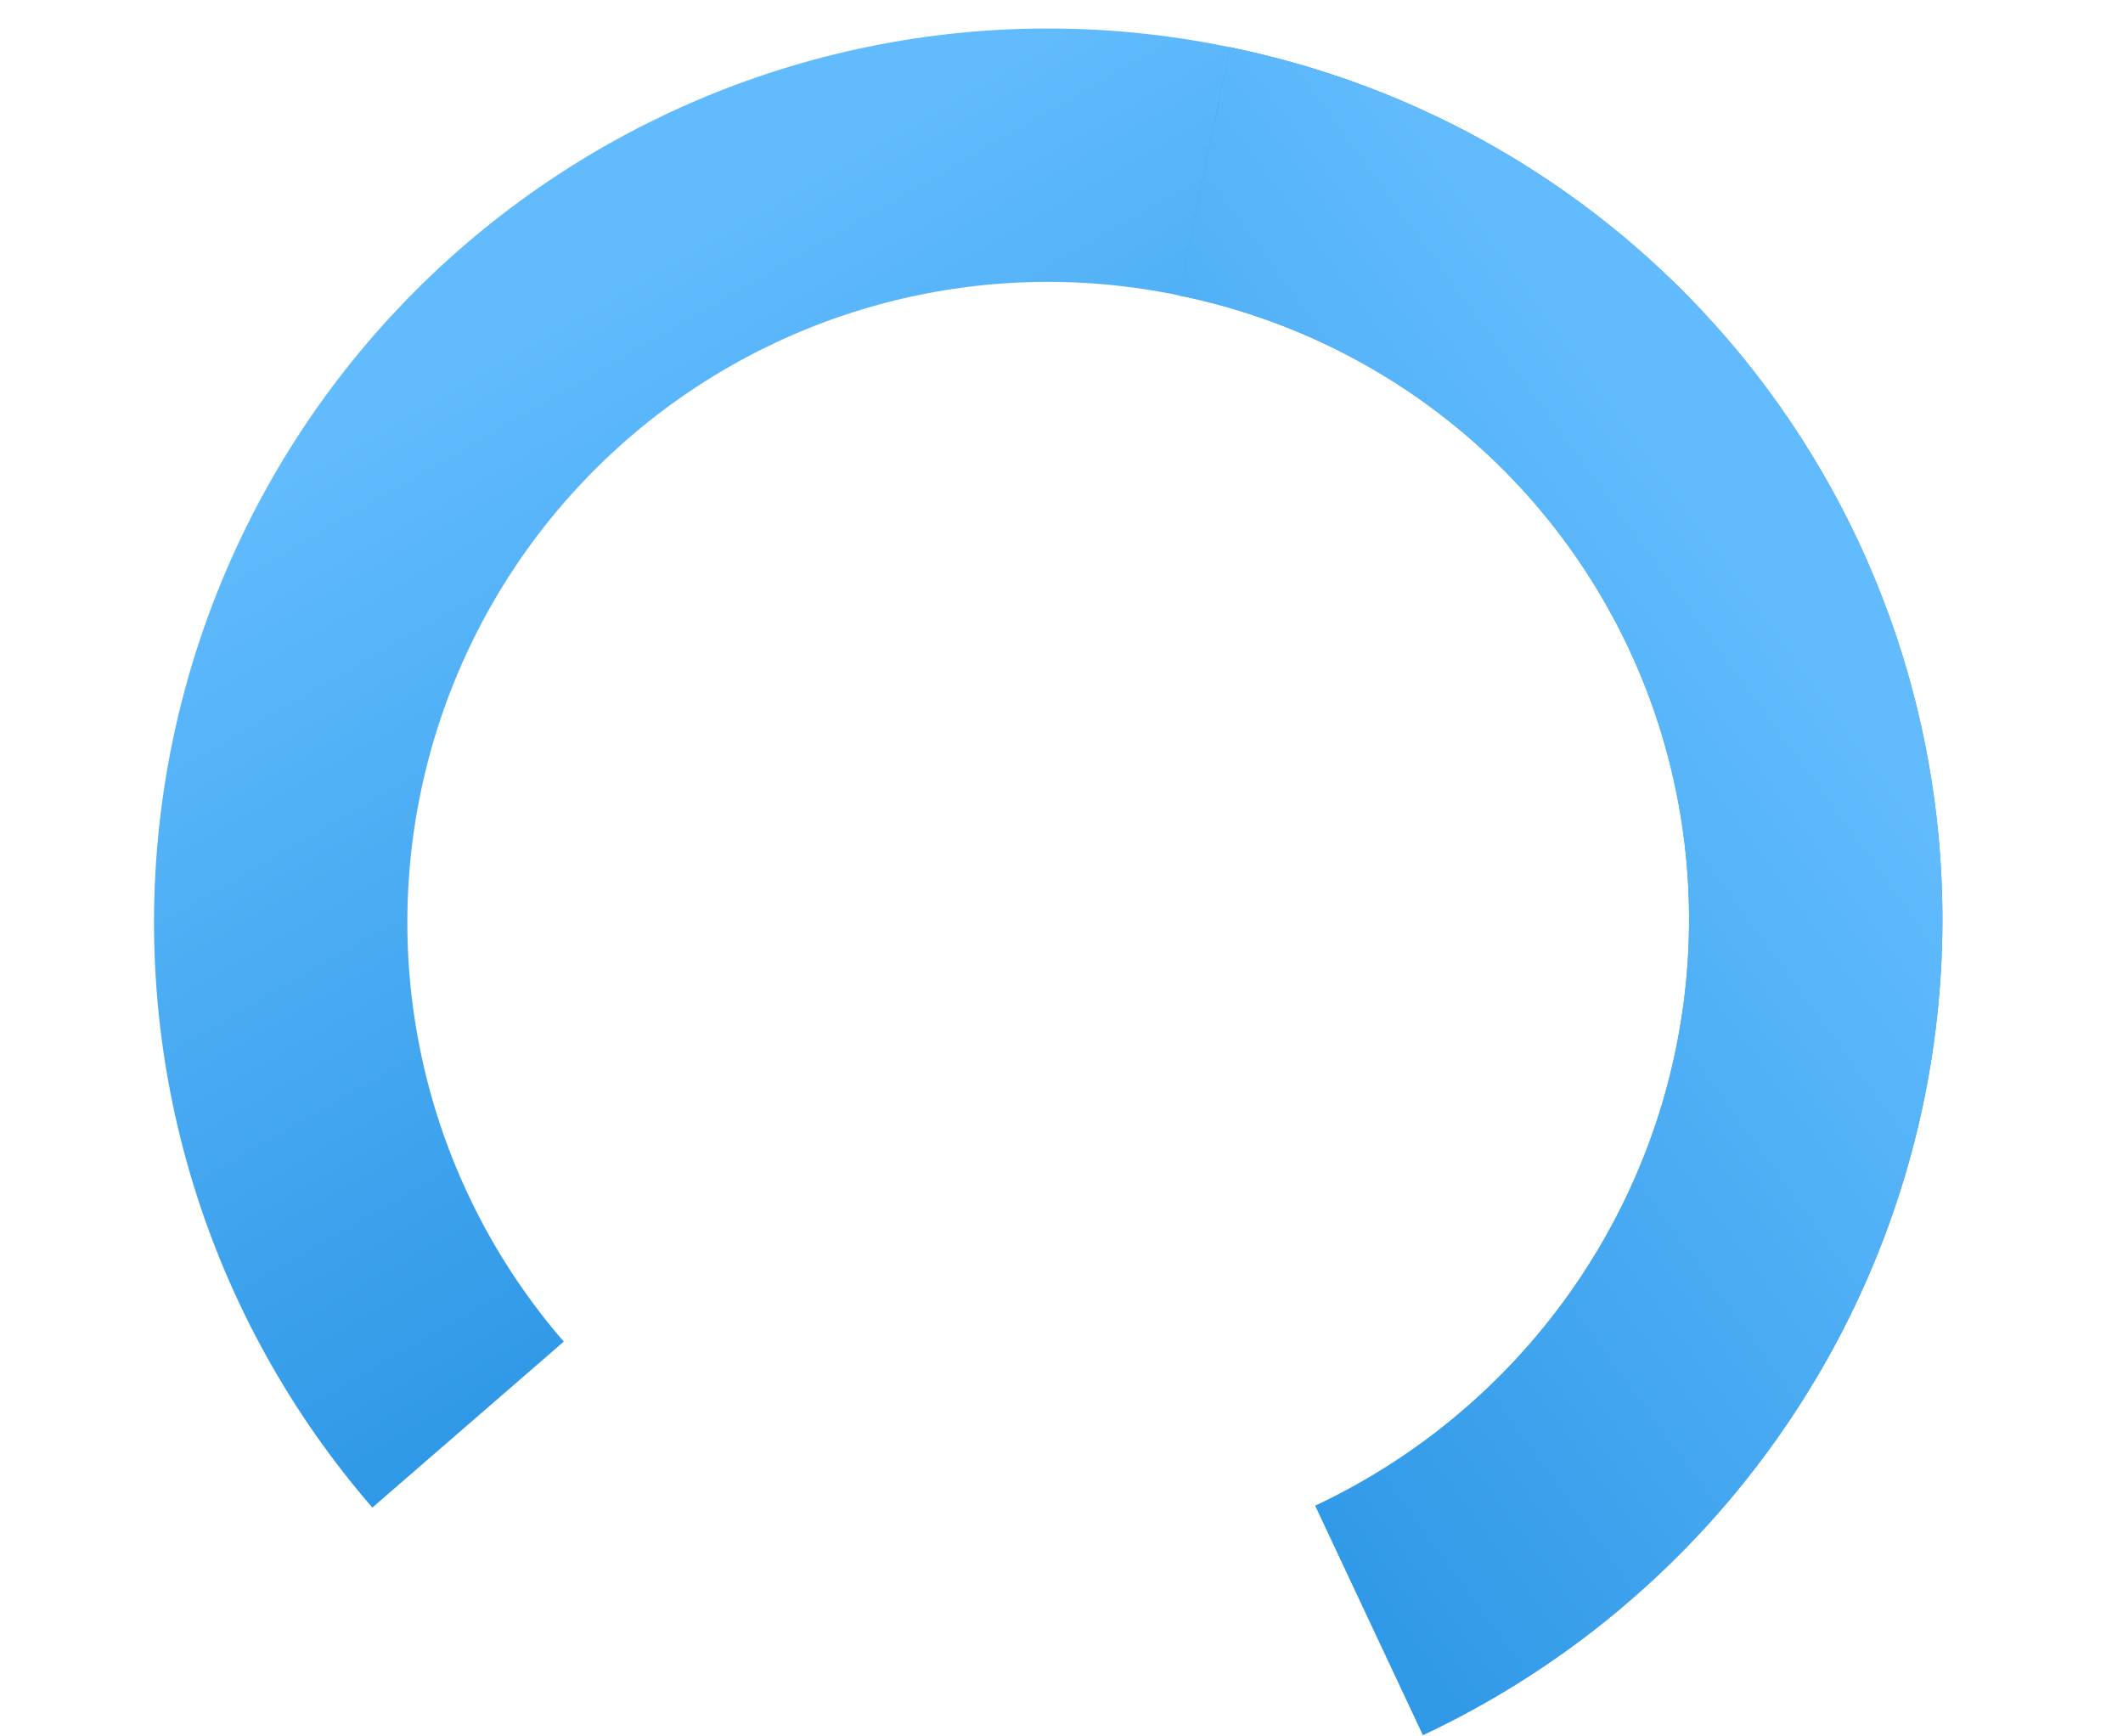
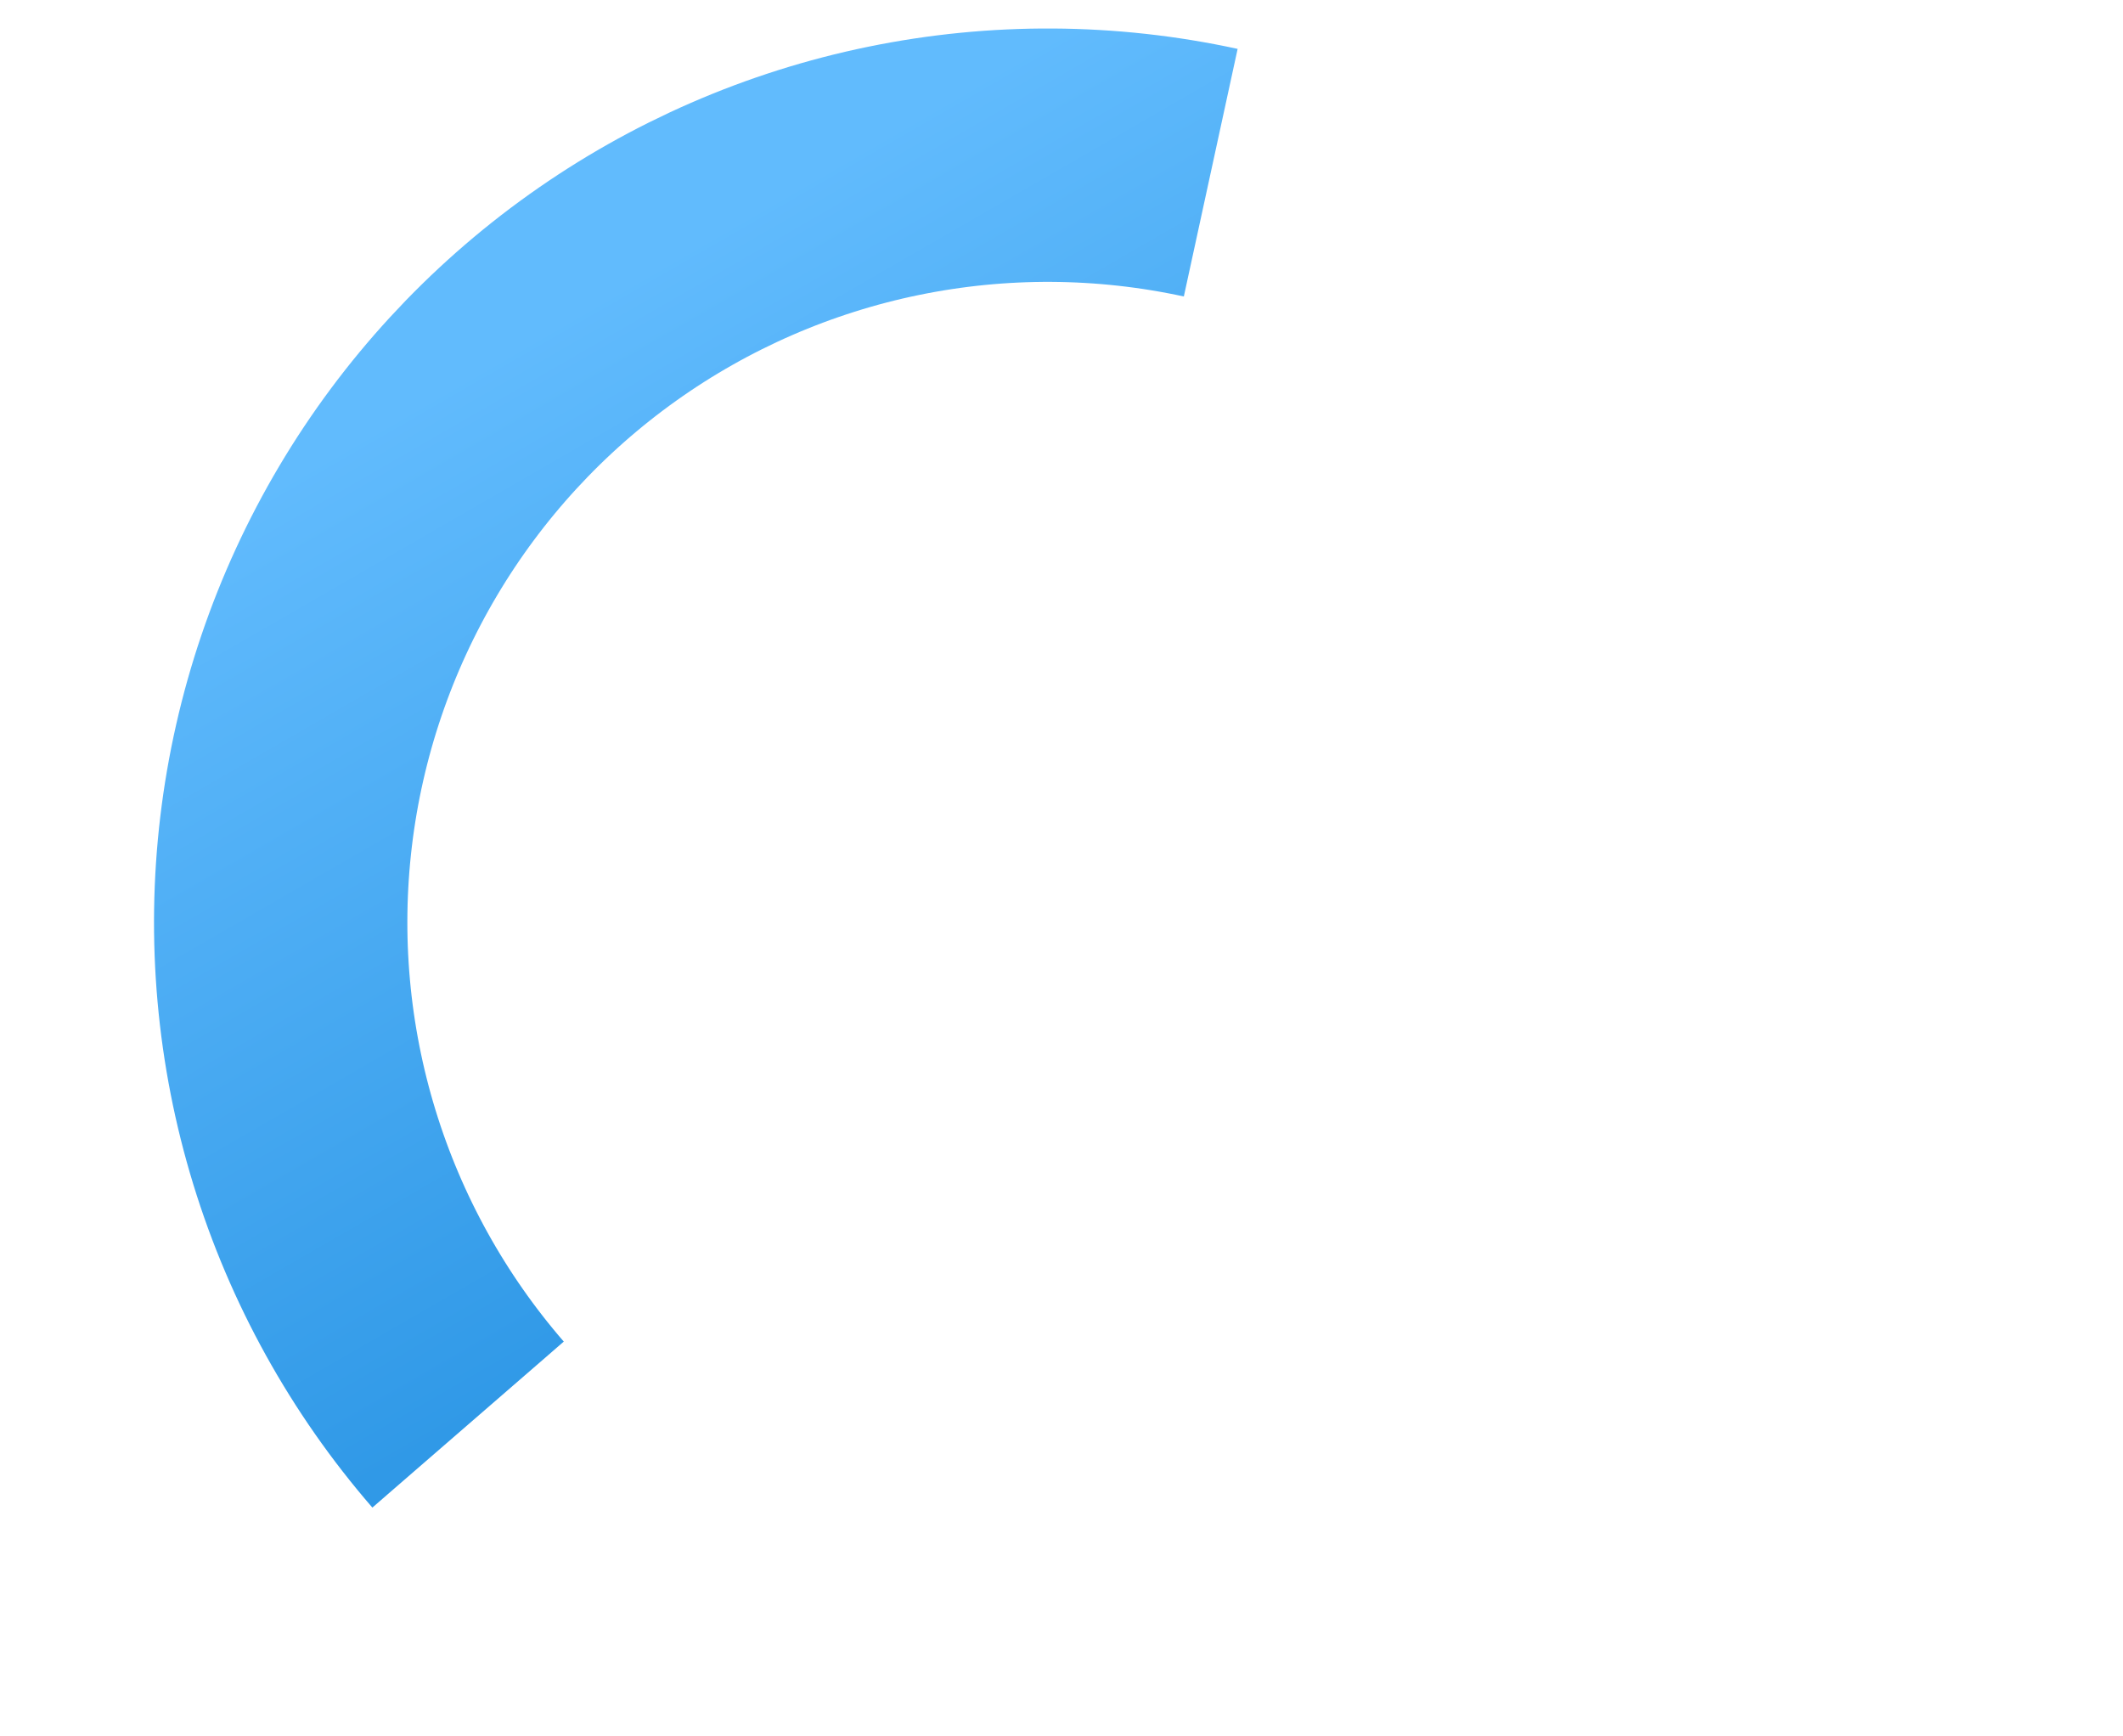
<svg xmlns="http://www.w3.org/2000/svg" width="838" height="685" viewBox="0 0 838 685" fill="none">
  <path d="M477.906 68.152C436.685 59.194 394.044 58.95 352.718 67.434C311.393 75.918 272.294 92.944 237.93 117.419C203.567 141.895 174.696 173.279 153.171 209.56C131.645 245.84 117.94 286.217 112.933 328.099C107.927 369.981 111.73 412.445 124.1 452.766C136.469 493.088 157.13 530.377 184.759 562.243" stroke="url(#paint0_linear_380_988)" stroke-width="100" />
-   <path d="M475.383 67.619C516.863 76.071 556.054 93.092 590.44 117.59C624.827 142.088 653.651 173.522 675.063 209.877C696.476 246.232 710.004 286.704 714.781 328.699C719.557 370.694 715.477 413.284 702.8 453.737C690.124 494.19 669.133 531.614 641.171 563.609C613.21 595.603 578.897 621.462 540.432 639.526" stroke="url(#paint1_linear_380_988)" stroke-width="100" />
-   <path d="M475.383 67.619C516.863 76.071 556.054 93.092 590.44 117.59C624.827 142.088 653.651 173.522 675.063 209.877C696.476 246.232 710.004 286.704 714.781 328.699C719.557 370.694 715.477 413.284 702.8 453.737C690.124 494.19 669.133 531.614 641.171 563.609C613.21 595.603 578.897 621.462 540.432 639.526" stroke="url(#paint2_linear_380_988)" stroke-width="100" />
  <defs>
    <linearGradient id="paint0_linear_380_988" x1="219.279" y1="126.601" x2="399.288" y2="438.385" gradientUnits="userSpaceOnUse">
      <stop stop-color="#61BBFD" />
      <stop offset="1" stop-color="#3099E7" />
    </linearGradient>
    <linearGradient id="paint1_linear_380_988" x1="697.238" y1="215.17" x2="394.861" y2="439.163" gradientUnits="userSpaceOnUse">
      <stop stop-color="#3099E7" />
      <stop offset="1" stop-color="#58B5F9" />
    </linearGradient>
    <linearGradient id="paint2_linear_380_988" x1="688.376" y1="225.844" x2="394.828" y2="439.119" gradientUnits="userSpaceOnUse">
      <stop stop-color="#61BBFD" />
      <stop offset="1" stop-color="#3099E7" />
    </linearGradient>
  </defs>
</svg>